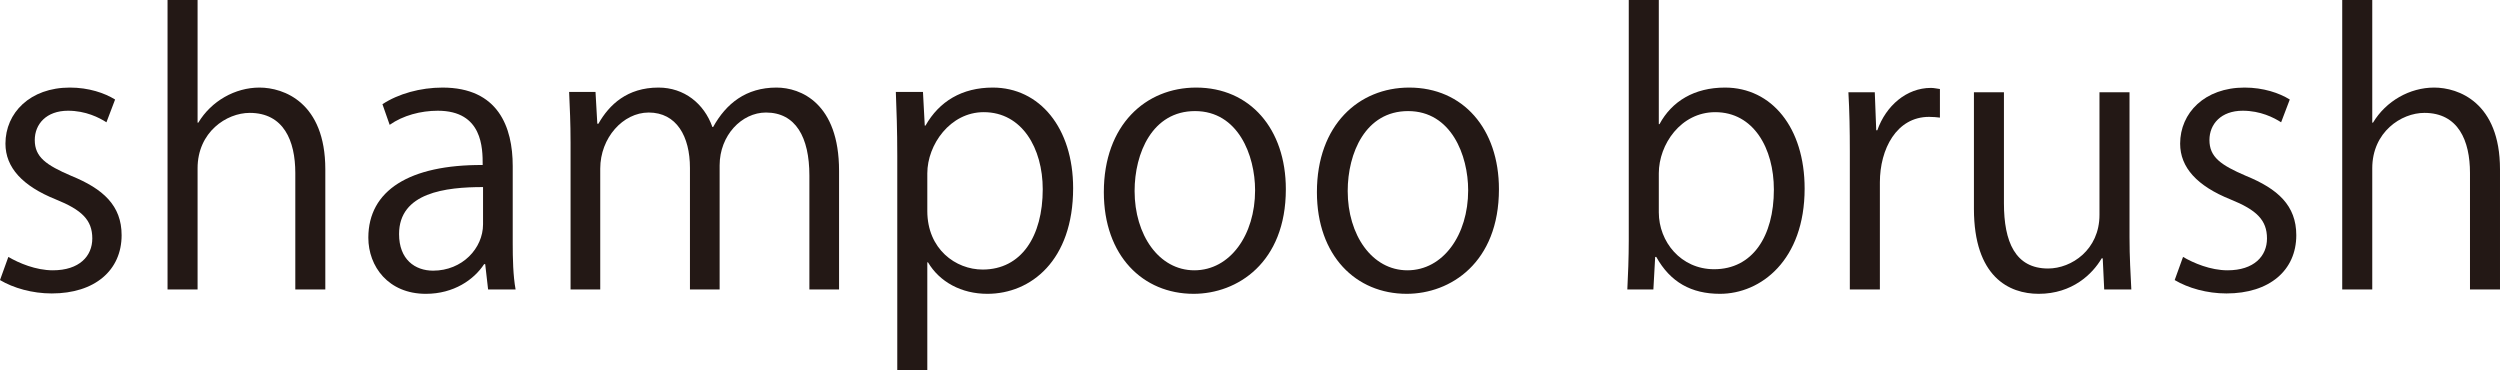
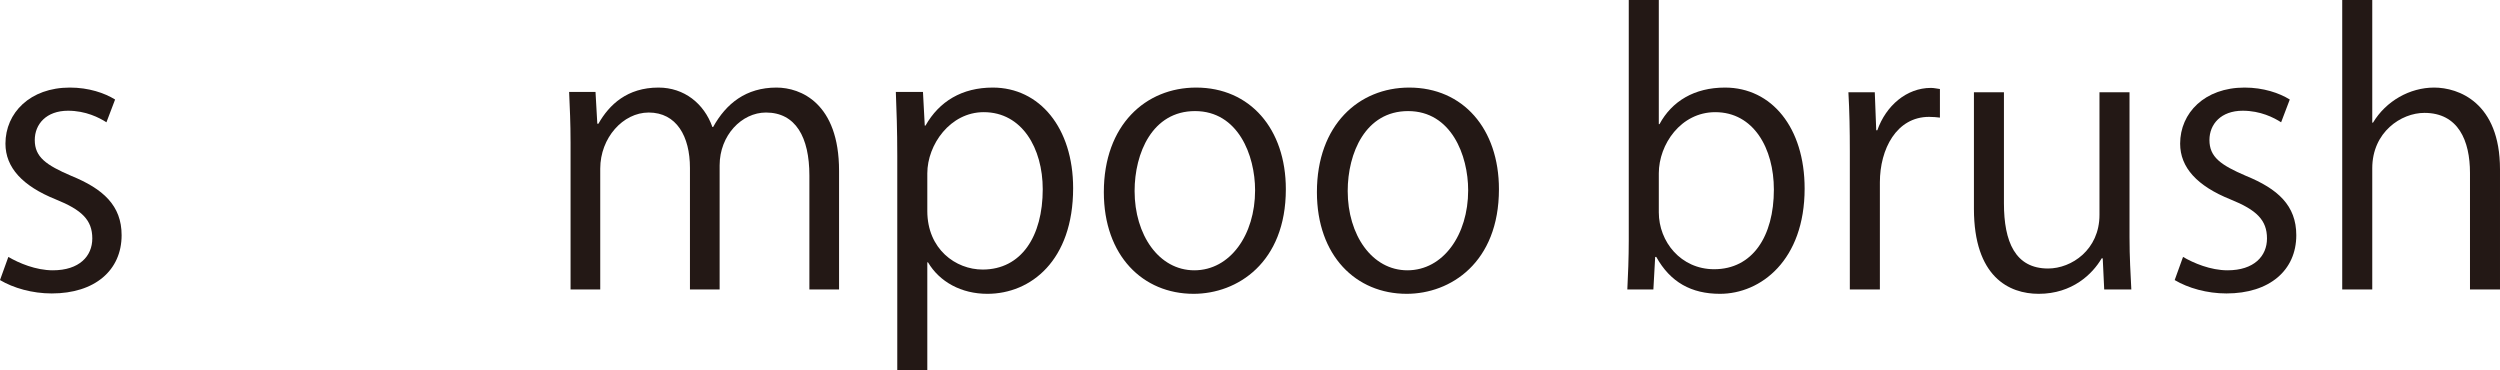
<svg xmlns="http://www.w3.org/2000/svg" version="1.1" id="レイヤー_1" width="640" height="94.759" viewBox="0 0 640 94.759" style="overflow:visible;enable-background:new 0 0 640 94.759;" xml:space="preserve">
  <style type="text/css">

	.st0{fill:#231815;}

</style>
  <g>
    <path class="st0" d="M27.248,31.307c-1.862-1.197-5.29-2.96-9.829-2.96c-5.559,0-8.519,3.427-8.519,7.499   c0,4.354,2.869,6.394,9.354,9.177c8.151,3.328,12.88,7.591,12.88,15.188c0,8.987-6.861,14.912-17.886,14.912   c-5,0-9.815-1.386-13.249-3.425l2.138-5.929c2.684,1.579,7.039,3.429,11.394,3.429c6.762,0,10.098-3.613,10.098-8.152   c0-4.729-2.691-7.314-9.361-10.004C5.75,47.614,1.395,42.884,1.395,36.772c0-7.874,6.295-14.354,16.492-14.354   c4.822,0,8.887,1.389,11.578,3.059L27.248,31.307z" />
-     <path class="st0" d="M83.281,74.104h-7.683V44.272c0-8.236-2.974-15.374-11.676-15.374c-5.934,0-13.341,4.908-13.341,14.177v31.028   h-7.69V0h7.69v31.405h0.184c3.335-5.559,9.446-8.986,15.656-8.986c6.203,0,16.86,3.796,16.86,20.932V74.104z" />
-     <path class="st0" d="M131.256,62.062c0,4.168,0.093,8.522,0.737,12.042h-7.039l-0.743-6.483h-0.276   c-2.598,3.983-7.782,7.598-14.913,7.598c-9.637,0-14.728-7.039-14.728-14.361c0-12.131,10.558-18.709,29.273-18.617   c0-4.263,0-13.893-11.486-13.893c-4.361,0-8.9,1.196-12.327,3.611l-1.849-5.283c4.079-2.684,9.729-4.256,15.374-4.256   c14.269,0,17.978,10.098,17.978,20.097V62.062z M123.658,47.89c-9.545,0-21.498,1.389-21.498,12.037   c0,6.494,4.079,9.362,8.71,9.362c7.505,0,12.788-5.743,12.788-11.861V47.89z" />
    <path class="st0" d="M214.8,74.104h-7.598v-29.18c0-9.815-3.52-16.116-11.117-16.116c-6.209,0-11.86,5.841-11.86,13.523v31.772   h-7.598v-31.12c0-8.059-3.421-14.176-10.559-14.176c-6.578,0-12.406,6.484-12.406,14.352v30.944h-7.598V36.581   c0-5.176-0.191-8.887-0.369-13.051h6.756l0.46,8.145h0.282c2.776-4.907,7.408-9.256,15.374-9.256   c6.578,0,11.677,4.072,13.808,10.098h0.185c3.335-6.025,8.434-10.098,16.215-10.098c6.203,0,16.024,3.979,16.024,21.307V74.104z" />
    <path class="st0" d="M236.93,32.148c3.52-6.21,9.348-9.729,17.222-9.729c11.953,0,20.57,10.275,20.57,25.754   c0,18.525-10.841,27.045-21.958,27.045c-6.671,0-12.229-3.059-15.195-8.059h-0.178v27.6h-7.69V39.831   c0-6.578-0.19-11.676-0.368-16.301h6.946l0.46,8.618H236.93z M237.391,54.003c0,9.826,7.314,15.002,14.162,15.002   c9.92,0,15.388-8.519,15.388-20.563c0-10.466-5.29-19.729-15.104-19.729c-8.61,0-14.445,8.342-14.445,15.656V54.003z" />
    <path class="st0" d="M329.176,48.442c0,18.807-12.413,26.775-23.622,26.775c-12.967,0-22.972-9.732-22.972-26.025   c0-17.234,10.742-26.773,23.622-26.773C320,22.419,329.176,32.978,329.176,48.442z M305.923,28.438   c-10.927,0-15.466,10.748-15.466,20.471c0,11.211,6.21,20.289,15.288,20.289c9.17,0,15.558-9.078,15.558-20.473   C321.303,39.733,316.954,28.438,305.923,28.438z" />
    <path class="st0" d="M383.729,48.442c0,18.807-12.418,26.775-23.619,26.775c-12.975,0-22.98-9.732-22.98-26.025   c0-17.234,10.748-26.773,23.623-26.773C374.553,22.419,383.729,32.978,383.729,48.442z M360.475,28.438   c-10.924,0-15.463,10.748-15.463,20.471c0,11.211,6.201,20.289,15.279,20.289c9.172,0,15.559-9.078,15.559-20.473   C375.85,39.733,371.502,28.438,360.475,28.438z" />
    <path class="st0" d="M424.838,31.773c3.145-5.835,8.895-9.354,16.762-9.354c11.957,0,20.385,10.275,20.385,25.846   c0,18.336-11.209,26.953-21.674,26.953c-7.314,0-12.697-2.961-16.309-9.448h-0.277l-0.461,8.334h-6.668   c0.184-3.335,0.367-8.425,0.367-12.503V0h7.691v31.773H424.838z M424.655,54.368c0,7.514,5.648,14.553,14.168,14.553   c9.83,0,15.289-8.435,15.289-20.379c0-10.565-5.191-19.828-15.012-19.828c-8.797,0-14.445,8.243-14.445,15.656V54.368z" />
    <path class="st0" d="M496.62,30.109c-0.83-0.093-1.67-0.191-2.775-0.191c-8.342,0-12.596,8.242-12.596,16.769v27.417h-7.693V38.727   c0-5.381-0.09-10.288-0.365-15.11h6.754l0.369,9.729h0.281c2.219-6.303,7.5-10.842,13.711-10.842c0.836,0,1.484,0.191,2.314,0.284   V30.109z" />
    <path class="st0" d="M545.155,60.671c0,5.186,0.277,9.547,0.465,13.433h-6.943l-0.377-7.964h-0.277   c-2.32,3.984-7.504,9.078-16.117,9.078c-7.598,0-16.58-4.35-16.58-21.77V23.616h7.682v28.445c0,9.82,2.877,16.677,11.301,16.677   c6.027,0,13.156-4.817,13.156-13.716V23.616h7.691V60.671z" />
    <path class="st0" d="M583.967,31.307c-1.861-1.197-5.291-2.96-9.83-2.96c-5.559,0-8.52,3.427-8.52,7.499   c0,4.354,2.871,6.394,9.355,9.177c8.152,3.328,12.879,7.591,12.879,15.188c0,8.987-6.859,14.912-17.885,14.912   c-4.998,0-9.813-1.386-13.248-3.425l2.139-5.929c2.682,1.579,7.037,3.429,11.395,3.429c6.76,0,10.098-3.613,10.098-8.152   c0-4.729-2.693-7.314-9.363-10.004c-8.518-3.428-12.871-8.158-12.871-14.27c0-7.874,6.293-14.354,16.49-14.354   c4.822,0,8.887,1.389,11.578,3.059L583.967,31.307z" />
    <path class="st0" d="M640,74.104h-7.684V44.272c0-8.236-2.975-15.374-11.676-15.374c-5.936,0-13.342,4.908-13.342,14.177v31.028   h-7.689V0h7.689v31.405h0.186c3.334-5.559,9.443-8.986,15.656-8.986c6.201,0,16.859,3.796,16.859,20.932V74.104z" />
  </g>
</svg>